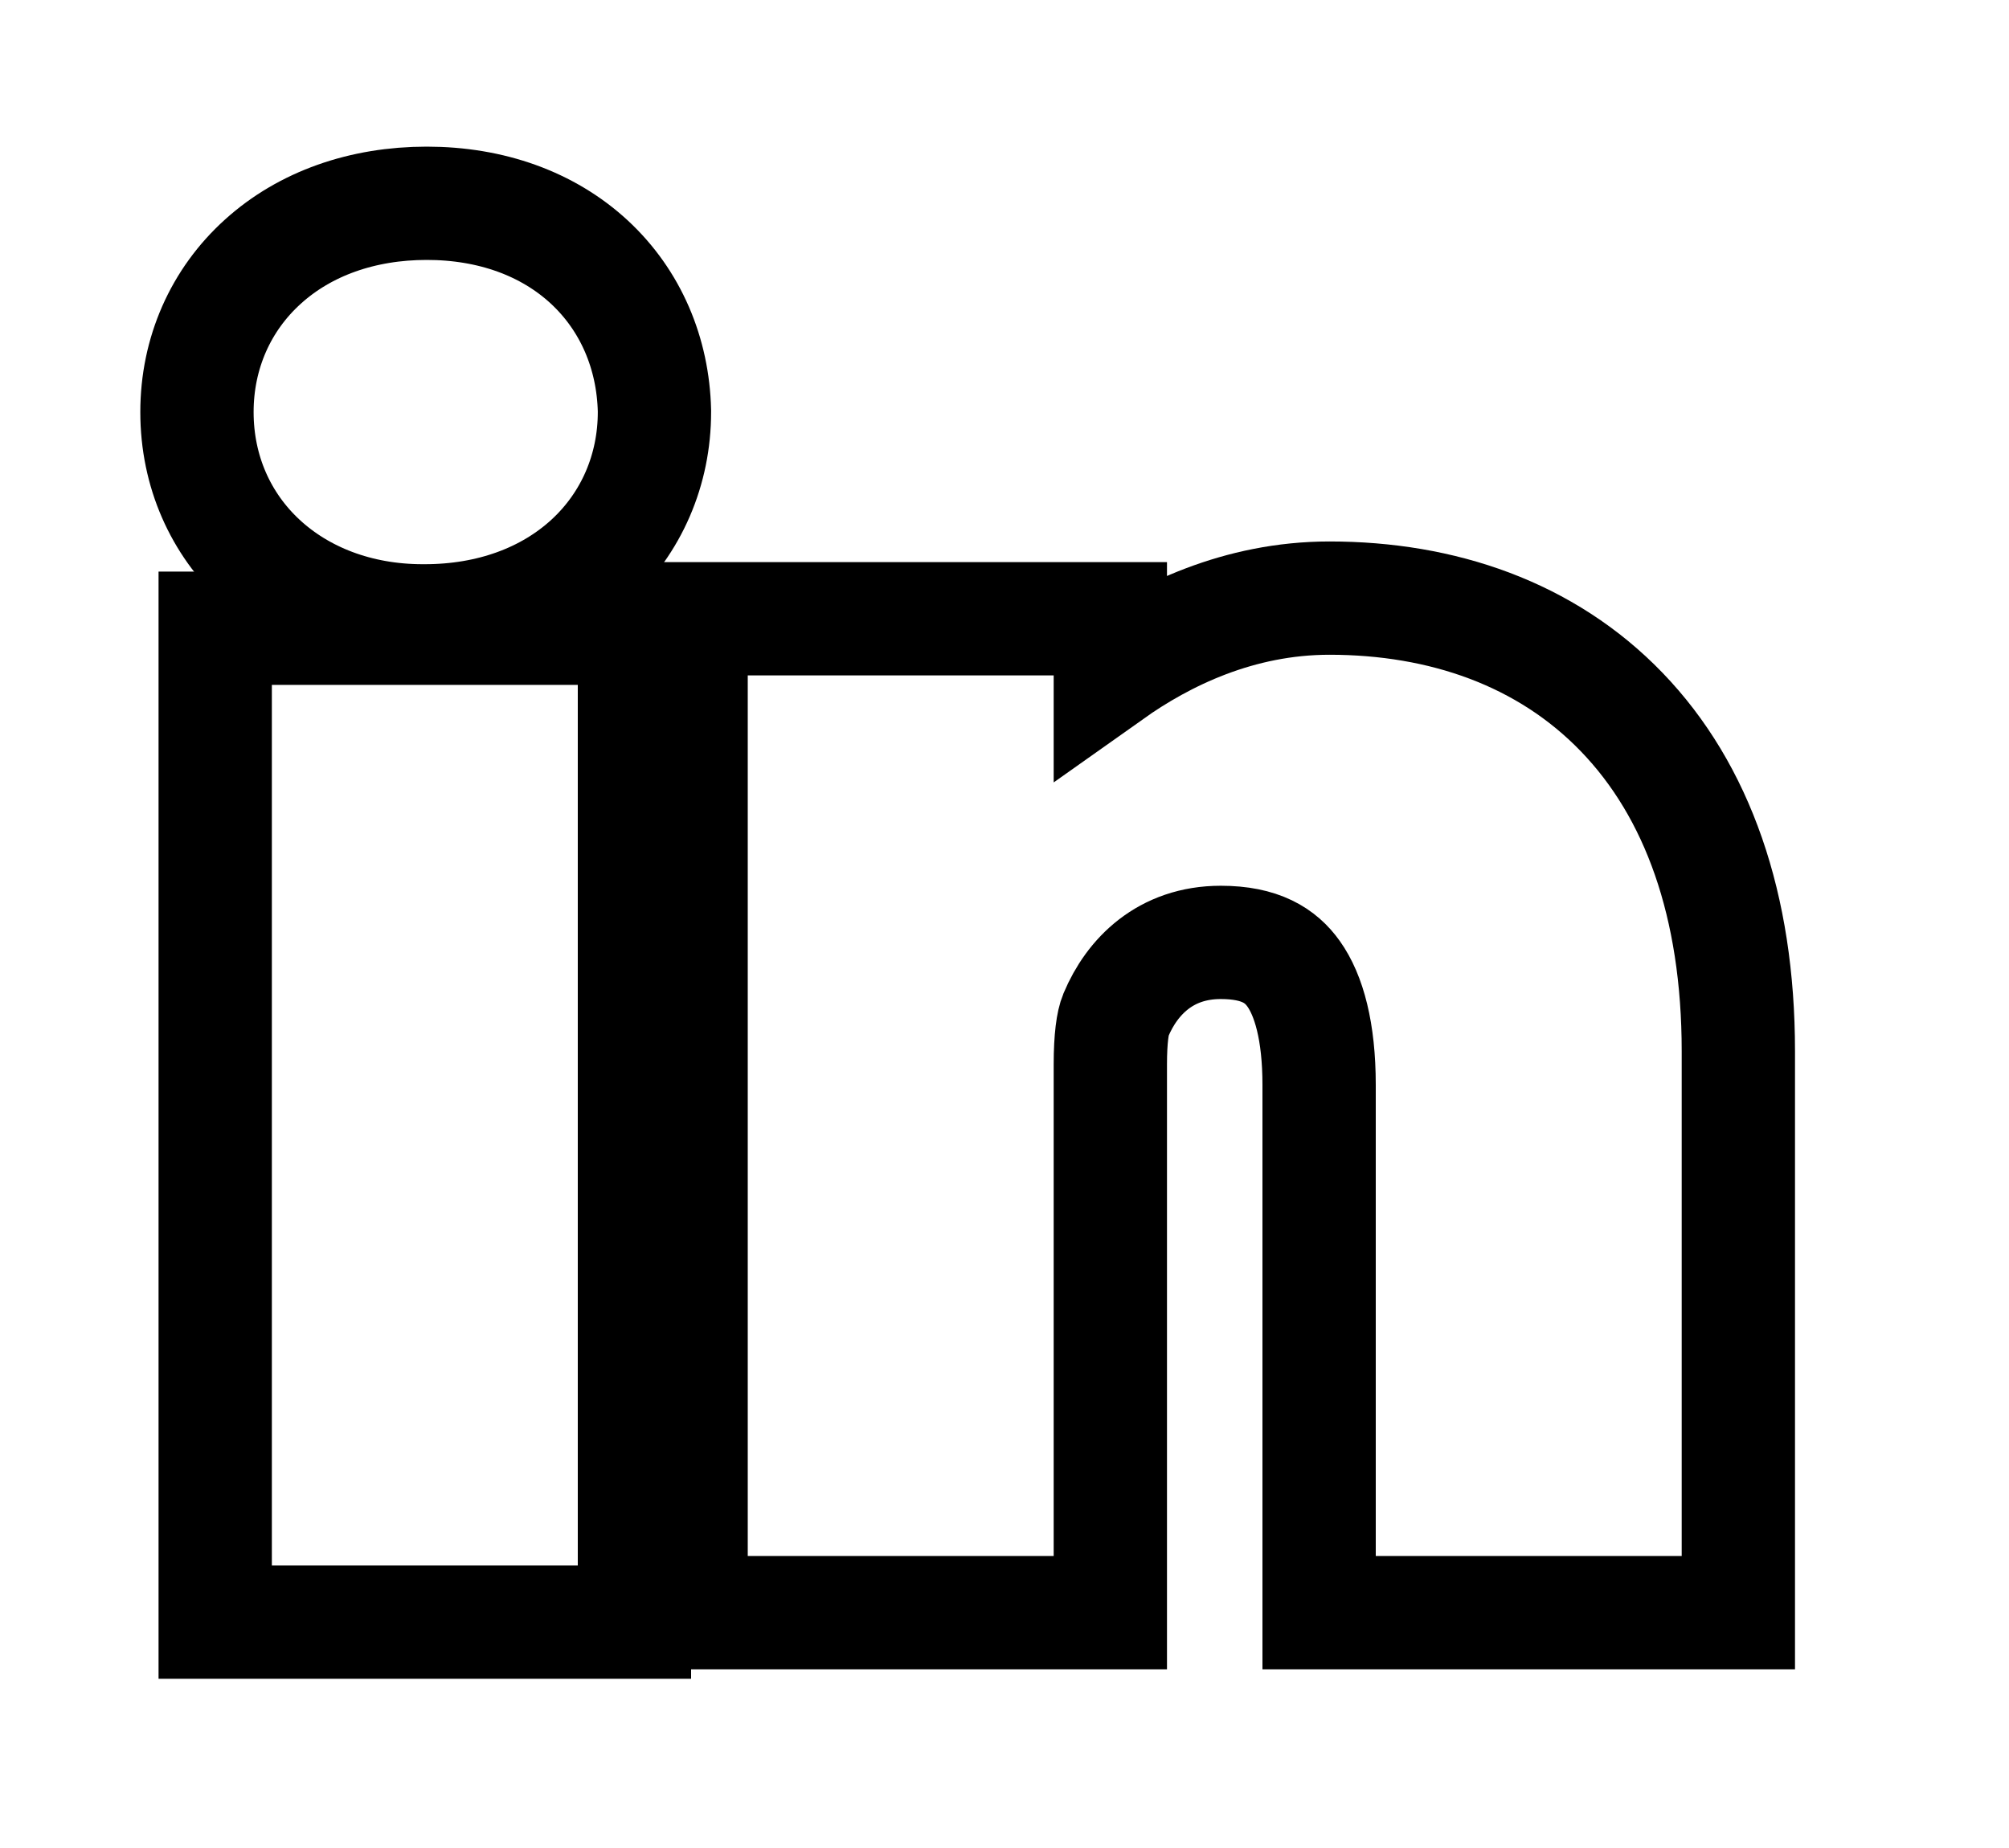
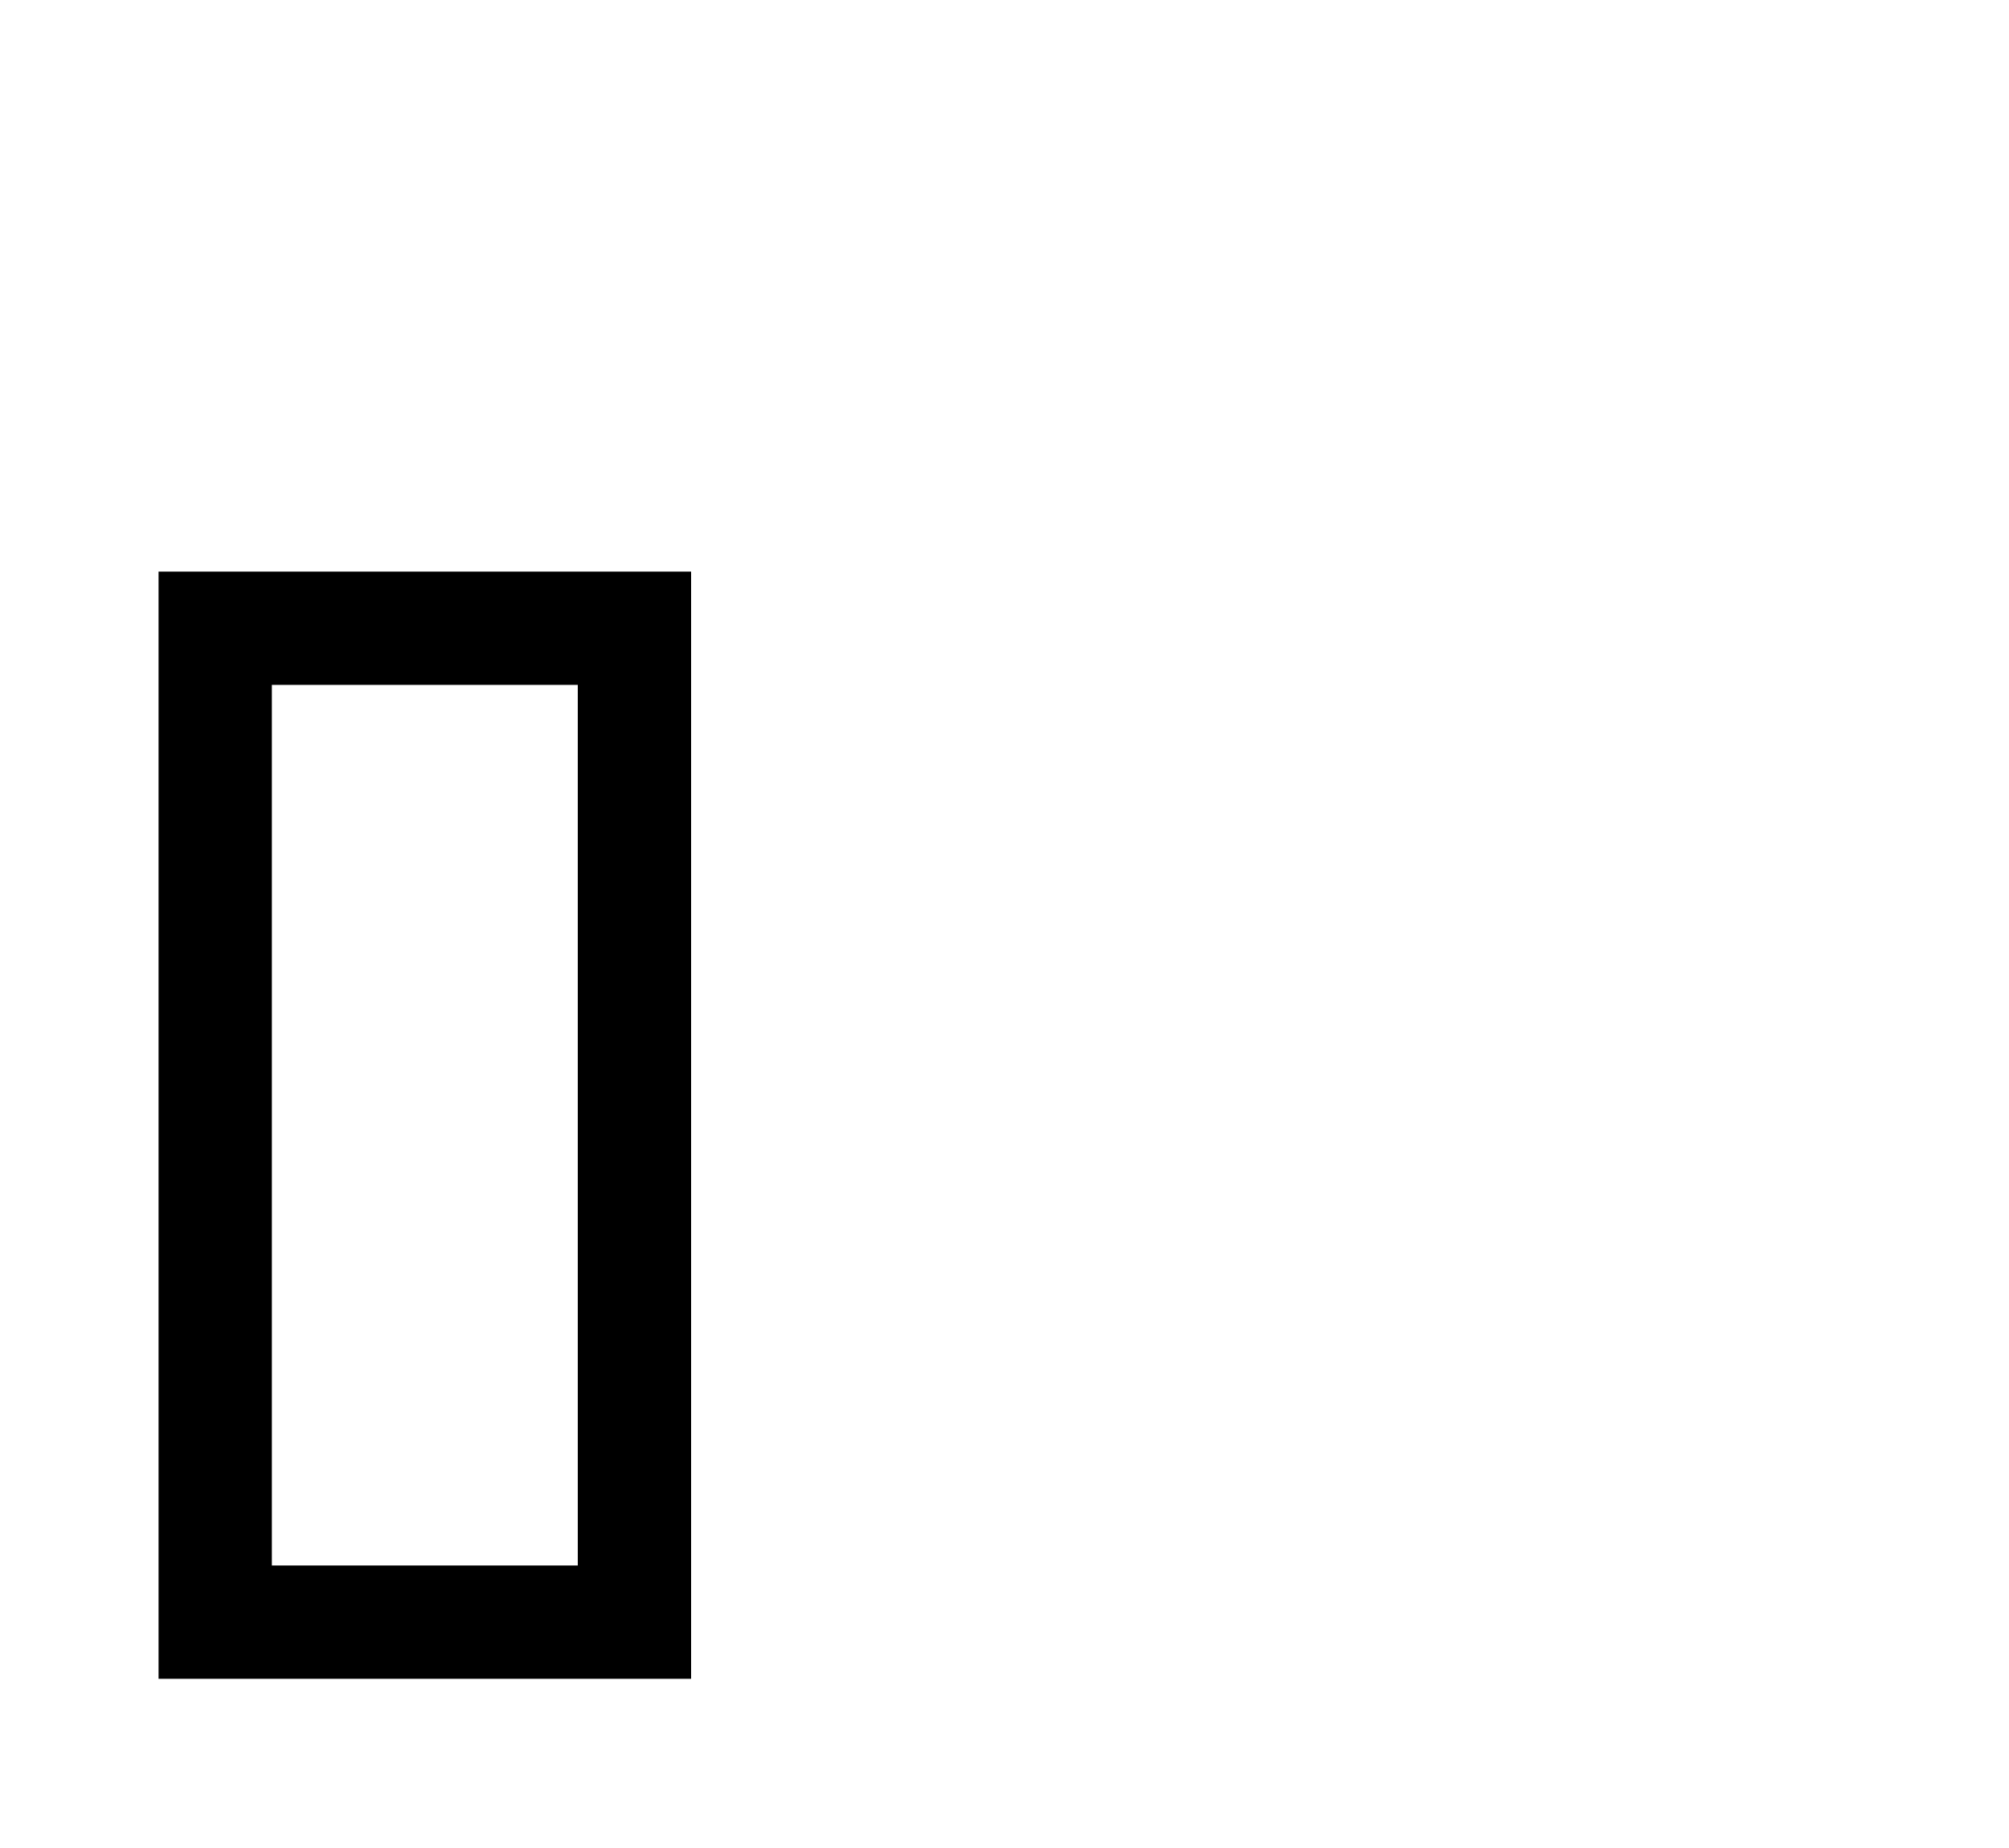
<svg xmlns="http://www.w3.org/2000/svg" width="25" height="23" viewBox="0 0 25 23" fill="none">
-   <path d="M8.144 5.128V5.12L8.144 5.112C8.127 4.398 7.849 3.739 7.333 3.261C6.817 2.784 6.111 2.53 5.31 2.53C4.511 2.53 3.796 2.782 3.273 3.255C2.746 3.73 2.451 4.395 2.451 5.128C2.451 6.614 3.64 7.727 5.26 7.727H5.285C6.099 7.727 6.816 7.466 7.337 6.989C7.859 6.51 8.144 5.846 8.144 5.128Z" stroke="black" stroke-width="1.41" />
  <path d="M3.383 7.819H2.678V8.523V19.484V20.189H3.383H7.19H7.895V19.484V8.523V7.819H7.19H3.383Z" stroke="black" stroke-width="1.41" />
-   <path d="M13.817 8.374V7.701H13.112H9.305H8.6V8.406V19.366V20.071H9.305H13.112H13.817V19.366V13.246C13.817 12.922 13.847 12.724 13.885 12.635L13.885 12.635L13.887 12.63C14.087 12.154 14.503 11.729 15.191 11.729C15.685 11.729 15.938 11.895 16.098 12.12C16.287 12.385 16.415 12.835 16.415 13.503V19.366V20.071H17.12H20.927H21.632V19.366V13.082C21.632 11.269 21.124 9.841 20.182 8.864C19.239 7.885 17.944 7.444 16.544 7.444C15.415 7.444 14.48 7.904 13.817 8.374Z" stroke="black" stroke-width="1.41" />
</svg>